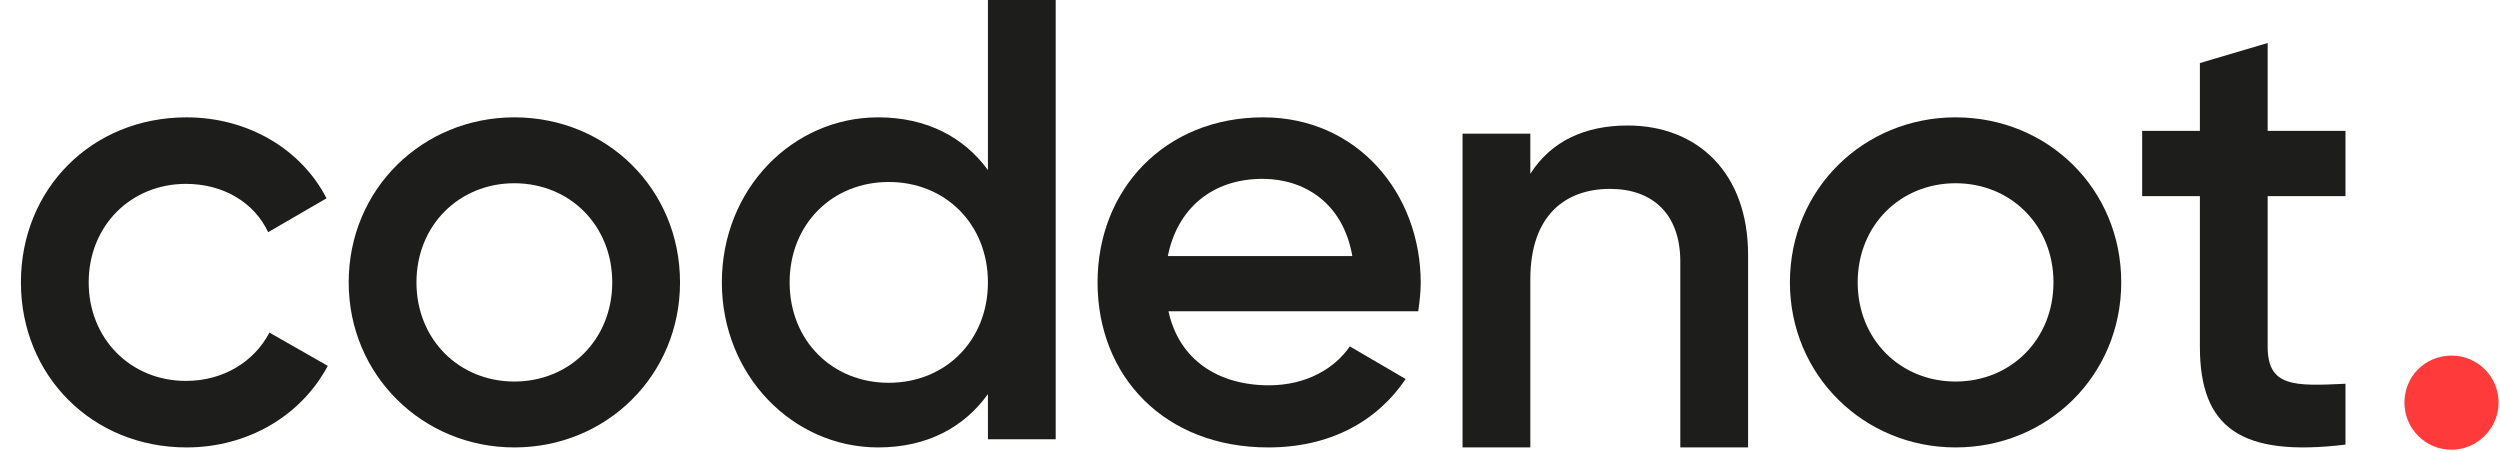
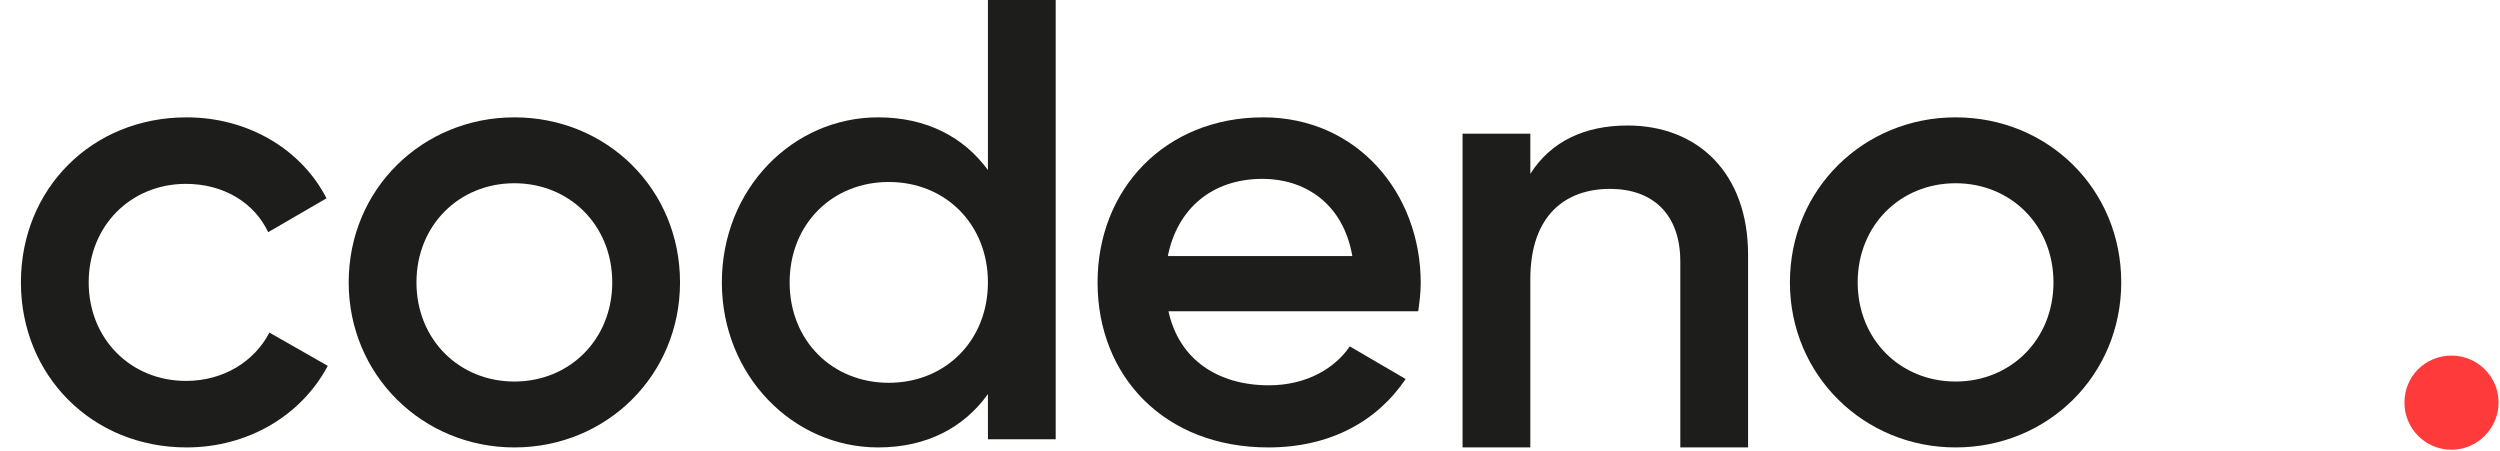
<svg xmlns="http://www.w3.org/2000/svg" width="776" height="140" viewBox="0 0 776 140" fill="none">
  <path d="M57.915 138.881C28.503 138.881 6.492 116.481 6.492 87.653C6.492 58.631 28.503 36.425 57.915 36.425C77.004 36.425 93.56 46.359 101.352 61.552L83.237 72.071C78.952 62.916 69.407 57.072 57.72 57.072C40.579 57.072 27.529 70.123 27.529 87.653C27.529 105.184 40.579 118.234 57.72 118.234C69.407 118.234 78.952 112.196 83.626 103.236L101.741 113.56C93.56 128.947 77.004 138.881 57.915 138.881Z" fill="#1D1D1B" />
  <path d="M159.656 138.882C131.217 138.882 108.233 116.481 108.233 87.653C108.233 58.631 131.217 36.425 159.656 36.425C188.289 36.425 211.079 58.631 211.079 87.653C211.079 116.481 188.289 138.882 159.656 138.882ZM159.656 118.429C176.797 118.429 190.042 105.379 190.042 87.653C190.042 69.928 176.797 56.878 159.656 56.878C142.515 56.878 129.269 69.928 129.269 87.653C129.269 105.379 142.515 118.429 159.656 118.429Z" fill="#1D1D1B" />
  <path d="M306.652 0H327.689V136.348H306.652V122.324C299.25 132.648 287.758 138.881 272.565 138.881C246.075 138.881 224.064 116.481 224.064 87.653C224.064 58.63 246.075 36.425 272.565 36.425C287.758 36.425 299.25 42.658 306.652 52.786V0ZM275.876 118.818C293.407 118.818 306.652 105.767 306.652 87.653C306.652 69.538 293.407 56.487 275.876 56.487C258.346 56.487 245.101 69.538 245.101 87.653C245.101 105.767 258.346 118.818 275.876 118.818Z" fill="#1D1D1B" />
  <path d="M362.692 96.614C366.004 111.807 378.275 119.598 393.858 119.598C405.545 119.598 414.31 114.339 418.985 107.521L436.32 117.65C427.36 130.895 412.752 138.882 393.663 138.882C361.524 138.882 340.682 116.871 340.682 87.653C340.682 58.825 361.524 36.425 392.105 36.425C421.127 36.425 440.995 59.799 440.995 87.848C440.995 90.77 440.606 93.886 440.216 96.614H362.692ZM362.498 79.473H419.764C416.842 62.721 404.571 55.514 391.91 55.514C376.132 55.514 365.419 64.864 362.498 79.473Z" fill="#1D1D1B" />
  <path d="M505.205 38.956C527.021 38.956 542.603 53.76 542.603 79.082V138.88H521.567V81.225C521.567 66.421 512.996 58.63 499.751 58.63C485.921 58.63 475.014 66.811 475.014 86.678V138.88H453.977V41.489H475.014V53.955C481.441 43.826 491.96 38.956 505.205 38.956Z" fill="#1D1D1B" />
  <path d="M607.012 138.882C578.573 138.882 555.589 116.481 555.589 87.653C555.589 58.631 578.573 36.425 607.012 36.425C635.645 36.425 658.434 58.631 658.434 87.653C658.434 116.481 635.645 138.882 607.012 138.882ZM607.012 118.429C624.153 118.429 637.398 105.379 637.398 87.653C637.398 69.928 624.153 56.878 607.012 56.878C589.871 56.878 576.625 69.928 576.625 87.653C576.625 105.379 589.871 118.429 607.012 118.429Z" fill="#1D1D1B" />
-   <path d="M728.036 60.872H703.883V107.62C703.883 120.087 712.064 119.892 728.036 119.113V138.007C695.702 141.902 682.846 132.942 682.846 107.62V60.872H664.926V40.615H682.846V19.578L703.883 13.345V40.615H728.036V60.872Z" fill="#1D1D1B" />
  <path d="M760.951 139.595C752.77 139.595 746.342 132.972 746.342 124.986C746.342 116.805 752.77 110.377 760.951 110.377C768.937 110.377 775.56 116.805 775.56 124.986C775.56 132.972 768.937 139.595 760.951 139.595Z" fill="#FF3A3A" />
</svg>